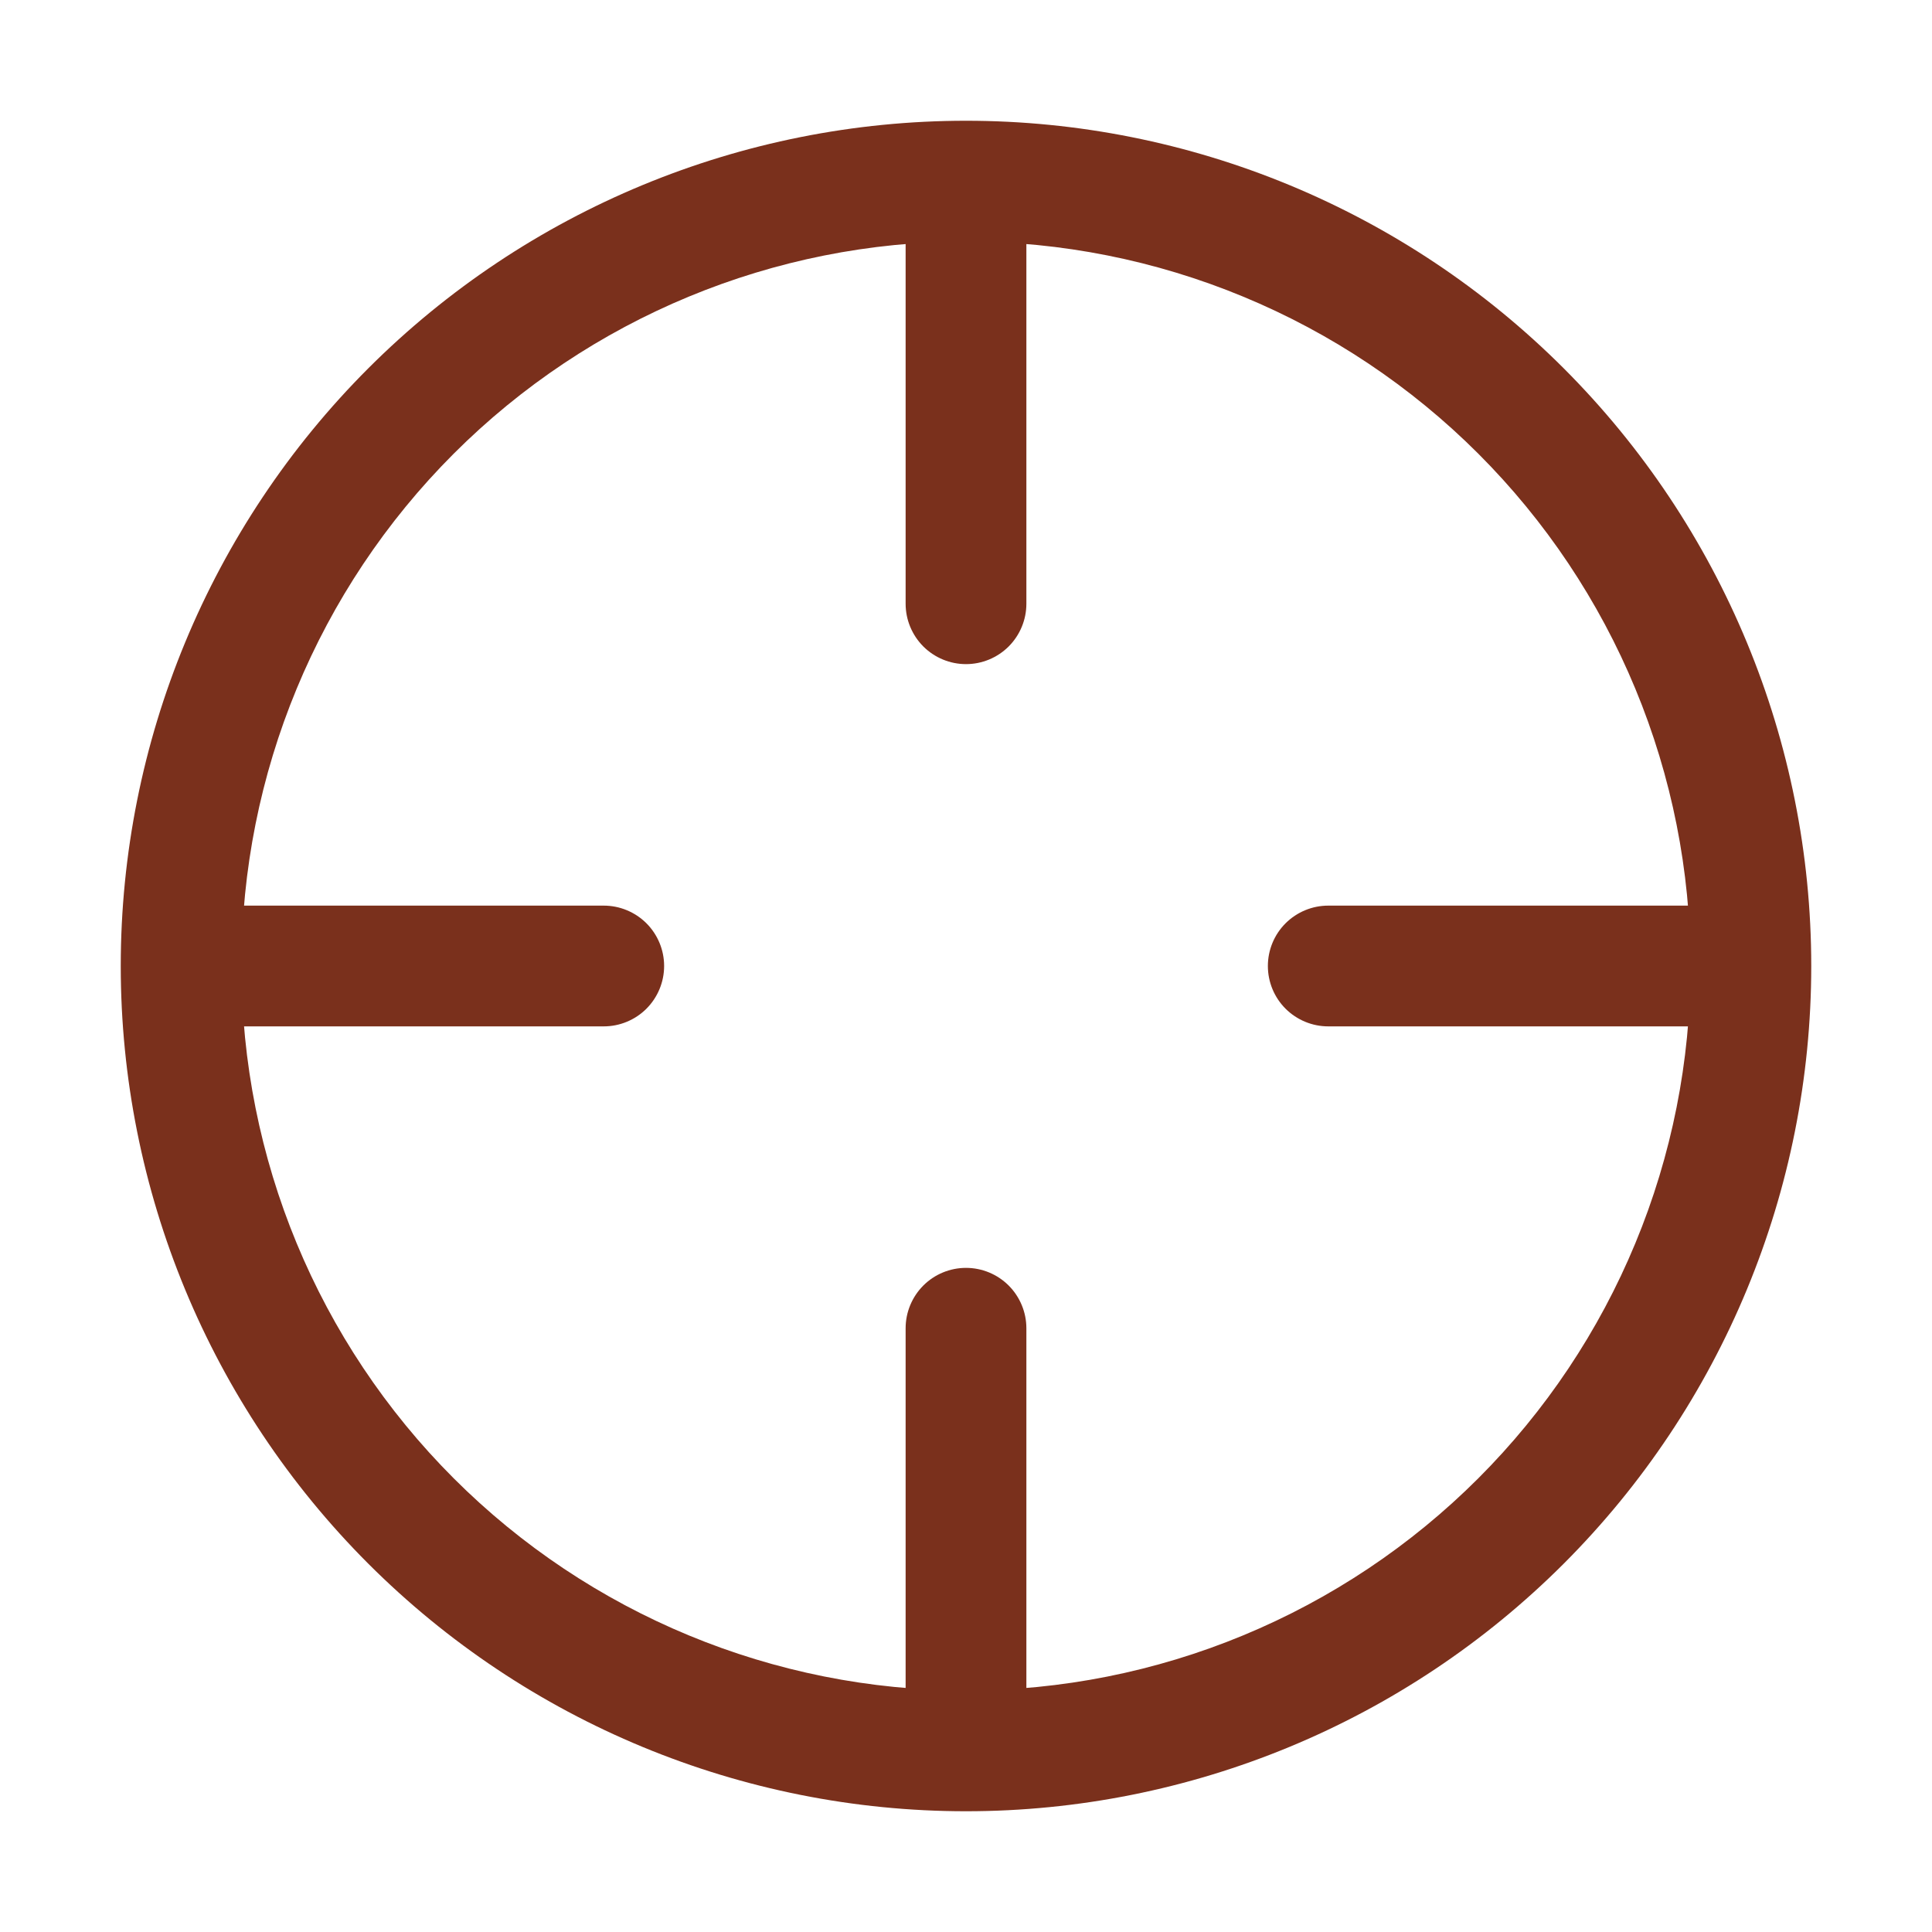
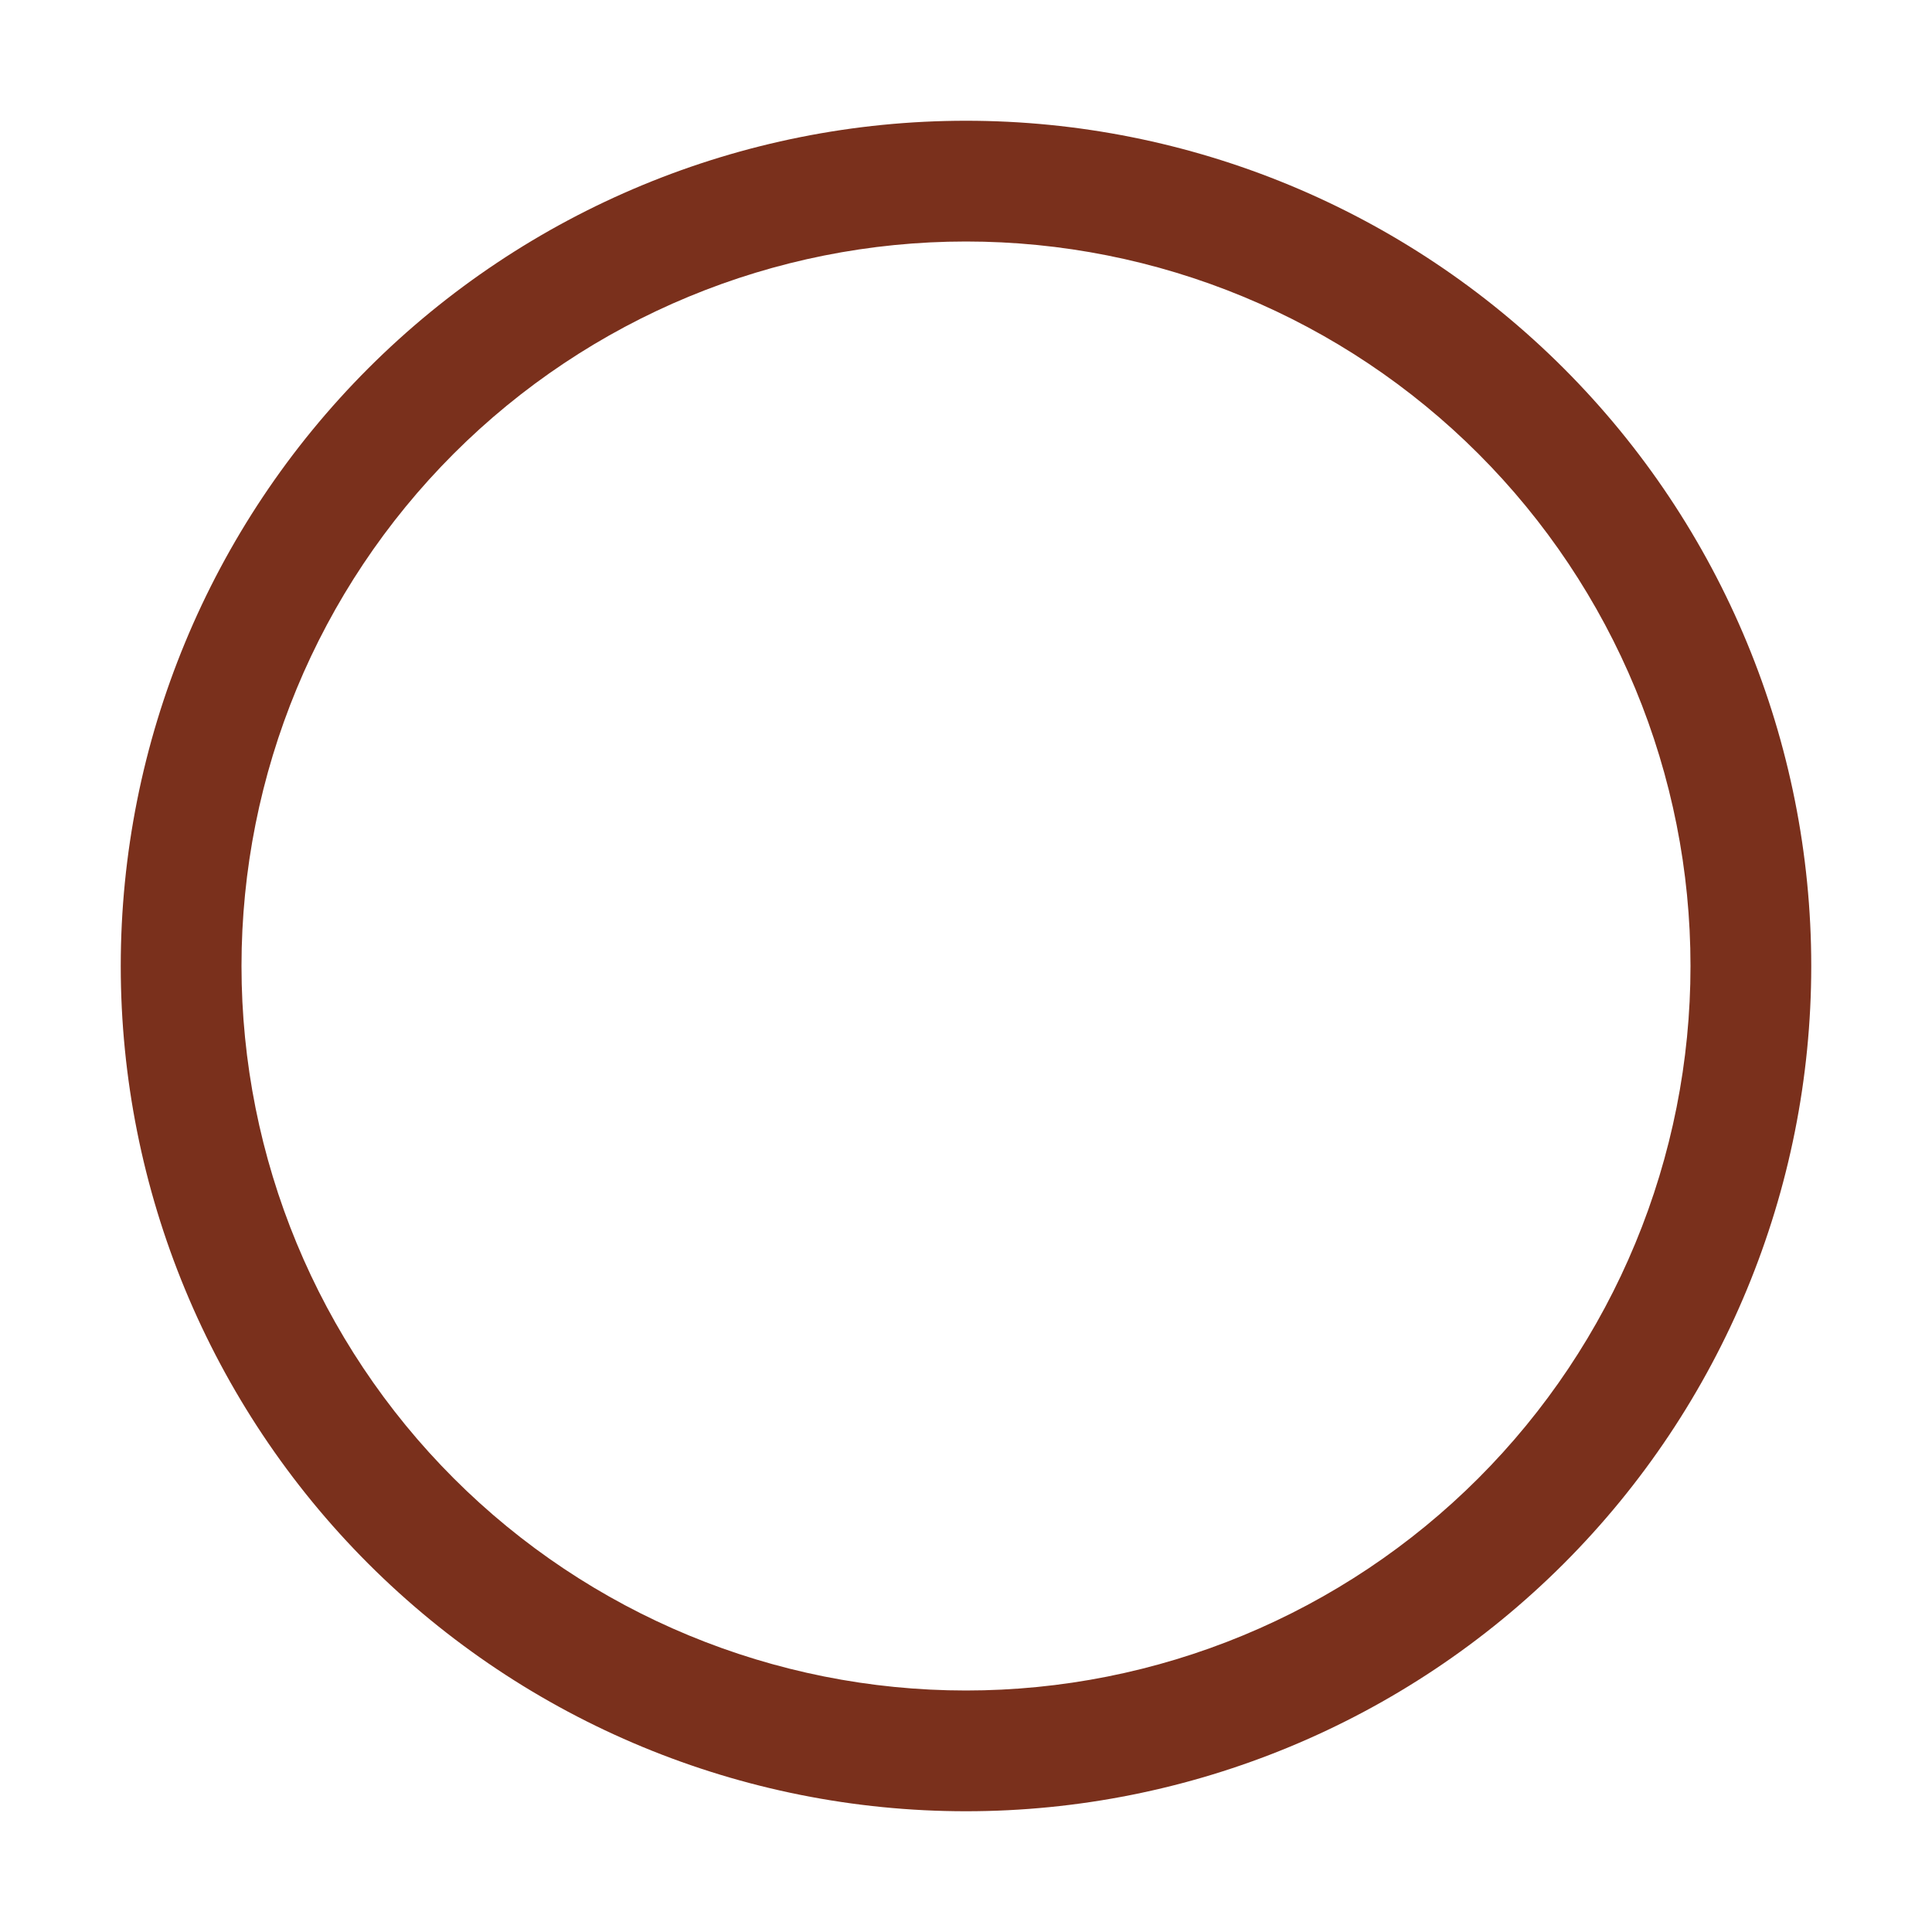
<svg xmlns="http://www.w3.org/2000/svg" width="60" height="60" viewBox="0 0 60 60" fill="none">
  <path d="M30 52.5C32.955 52.5 35.881 51.918 38.61 50.787C41.34 49.657 43.821 47.999 45.91 45.91C47.999 43.821 49.657 41.34 50.787 38.61C51.918 35.881 52.5 32.955 52.5 30C52.5 27.045 51.918 24.119 50.787 21.39C49.657 18.66 47.999 16.179 45.91 14.09C43.821 12.001 41.34 10.343 38.61 9.213C35.881 8.082 32.955 7.5 30 7.5C24.033 7.5 18.31 9.871 14.09 14.09C9.871 18.31 7.5 24.033 7.5 30C7.5 35.967 9.871 41.69 14.09 45.91C18.31 50.13 24.033 52.5 30 52.5V52.5ZM30 56.25C23.038 56.25 16.361 53.484 11.438 48.562C6.516 43.639 3.75 36.962 3.75 30C3.75 23.038 6.516 16.361 11.438 11.438C16.361 6.516 23.038 3.75 30 3.75C36.962 3.75 43.639 6.516 48.562 11.438C53.484 16.361 56.25 23.038 56.25 30C56.25 36.962 53.484 43.639 48.562 48.562C43.639 53.484 36.962 56.25 30 56.25Z" fill="#7A301C" />
-   <path d="M30 5.625C30.497 5.625 30.974 5.823 31.326 6.174C31.677 6.526 31.875 7.003 31.875 7.5V18.75C31.875 19.247 31.677 19.724 31.326 20.076C30.974 20.427 30.497 20.625 30 20.625C29.503 20.625 29.026 20.427 28.674 20.076C28.323 19.724 28.125 19.247 28.125 18.75V7.5C28.125 7.003 28.323 6.526 28.674 6.174C29.026 5.823 29.503 5.625 30 5.625V5.625ZM30 39.375C30.497 39.375 30.974 39.572 31.326 39.924C31.677 40.276 31.875 40.753 31.875 41.25V52.5C31.875 52.997 31.677 53.474 31.326 53.826C30.974 54.178 30.497 54.375 30 54.375C29.503 54.375 29.026 54.178 28.674 53.826C28.323 53.474 28.125 52.997 28.125 52.5V41.25C28.125 40.753 28.323 40.276 28.674 39.924C29.026 39.572 29.503 39.375 30 39.375V39.375ZM5.625 30C5.625 29.503 5.823 29.026 6.174 28.674C6.526 28.323 7.003 28.125 7.5 28.125H18.75C19.247 28.125 19.724 28.323 20.076 28.674C20.427 29.026 20.625 29.503 20.625 30C20.625 30.497 20.427 30.974 20.076 31.326C19.724 31.677 19.247 31.875 18.75 31.875H7.5C7.003 31.875 6.526 31.677 6.174 31.326C5.823 30.974 5.625 30.497 5.625 30ZM39.375 30C39.375 29.503 39.572 29.026 39.924 28.674C40.276 28.323 40.753 28.125 41.25 28.125H52.5C52.997 28.125 53.474 28.323 53.826 28.674C54.178 29.026 54.375 29.503 54.375 30C54.375 30.497 54.178 30.974 53.826 31.326C53.474 31.677 52.997 31.875 52.5 31.875H41.25C40.753 31.875 40.276 31.677 39.924 31.326C39.572 30.974 39.375 30.497 39.375 30Z" fill="#7A301C" />
</svg>